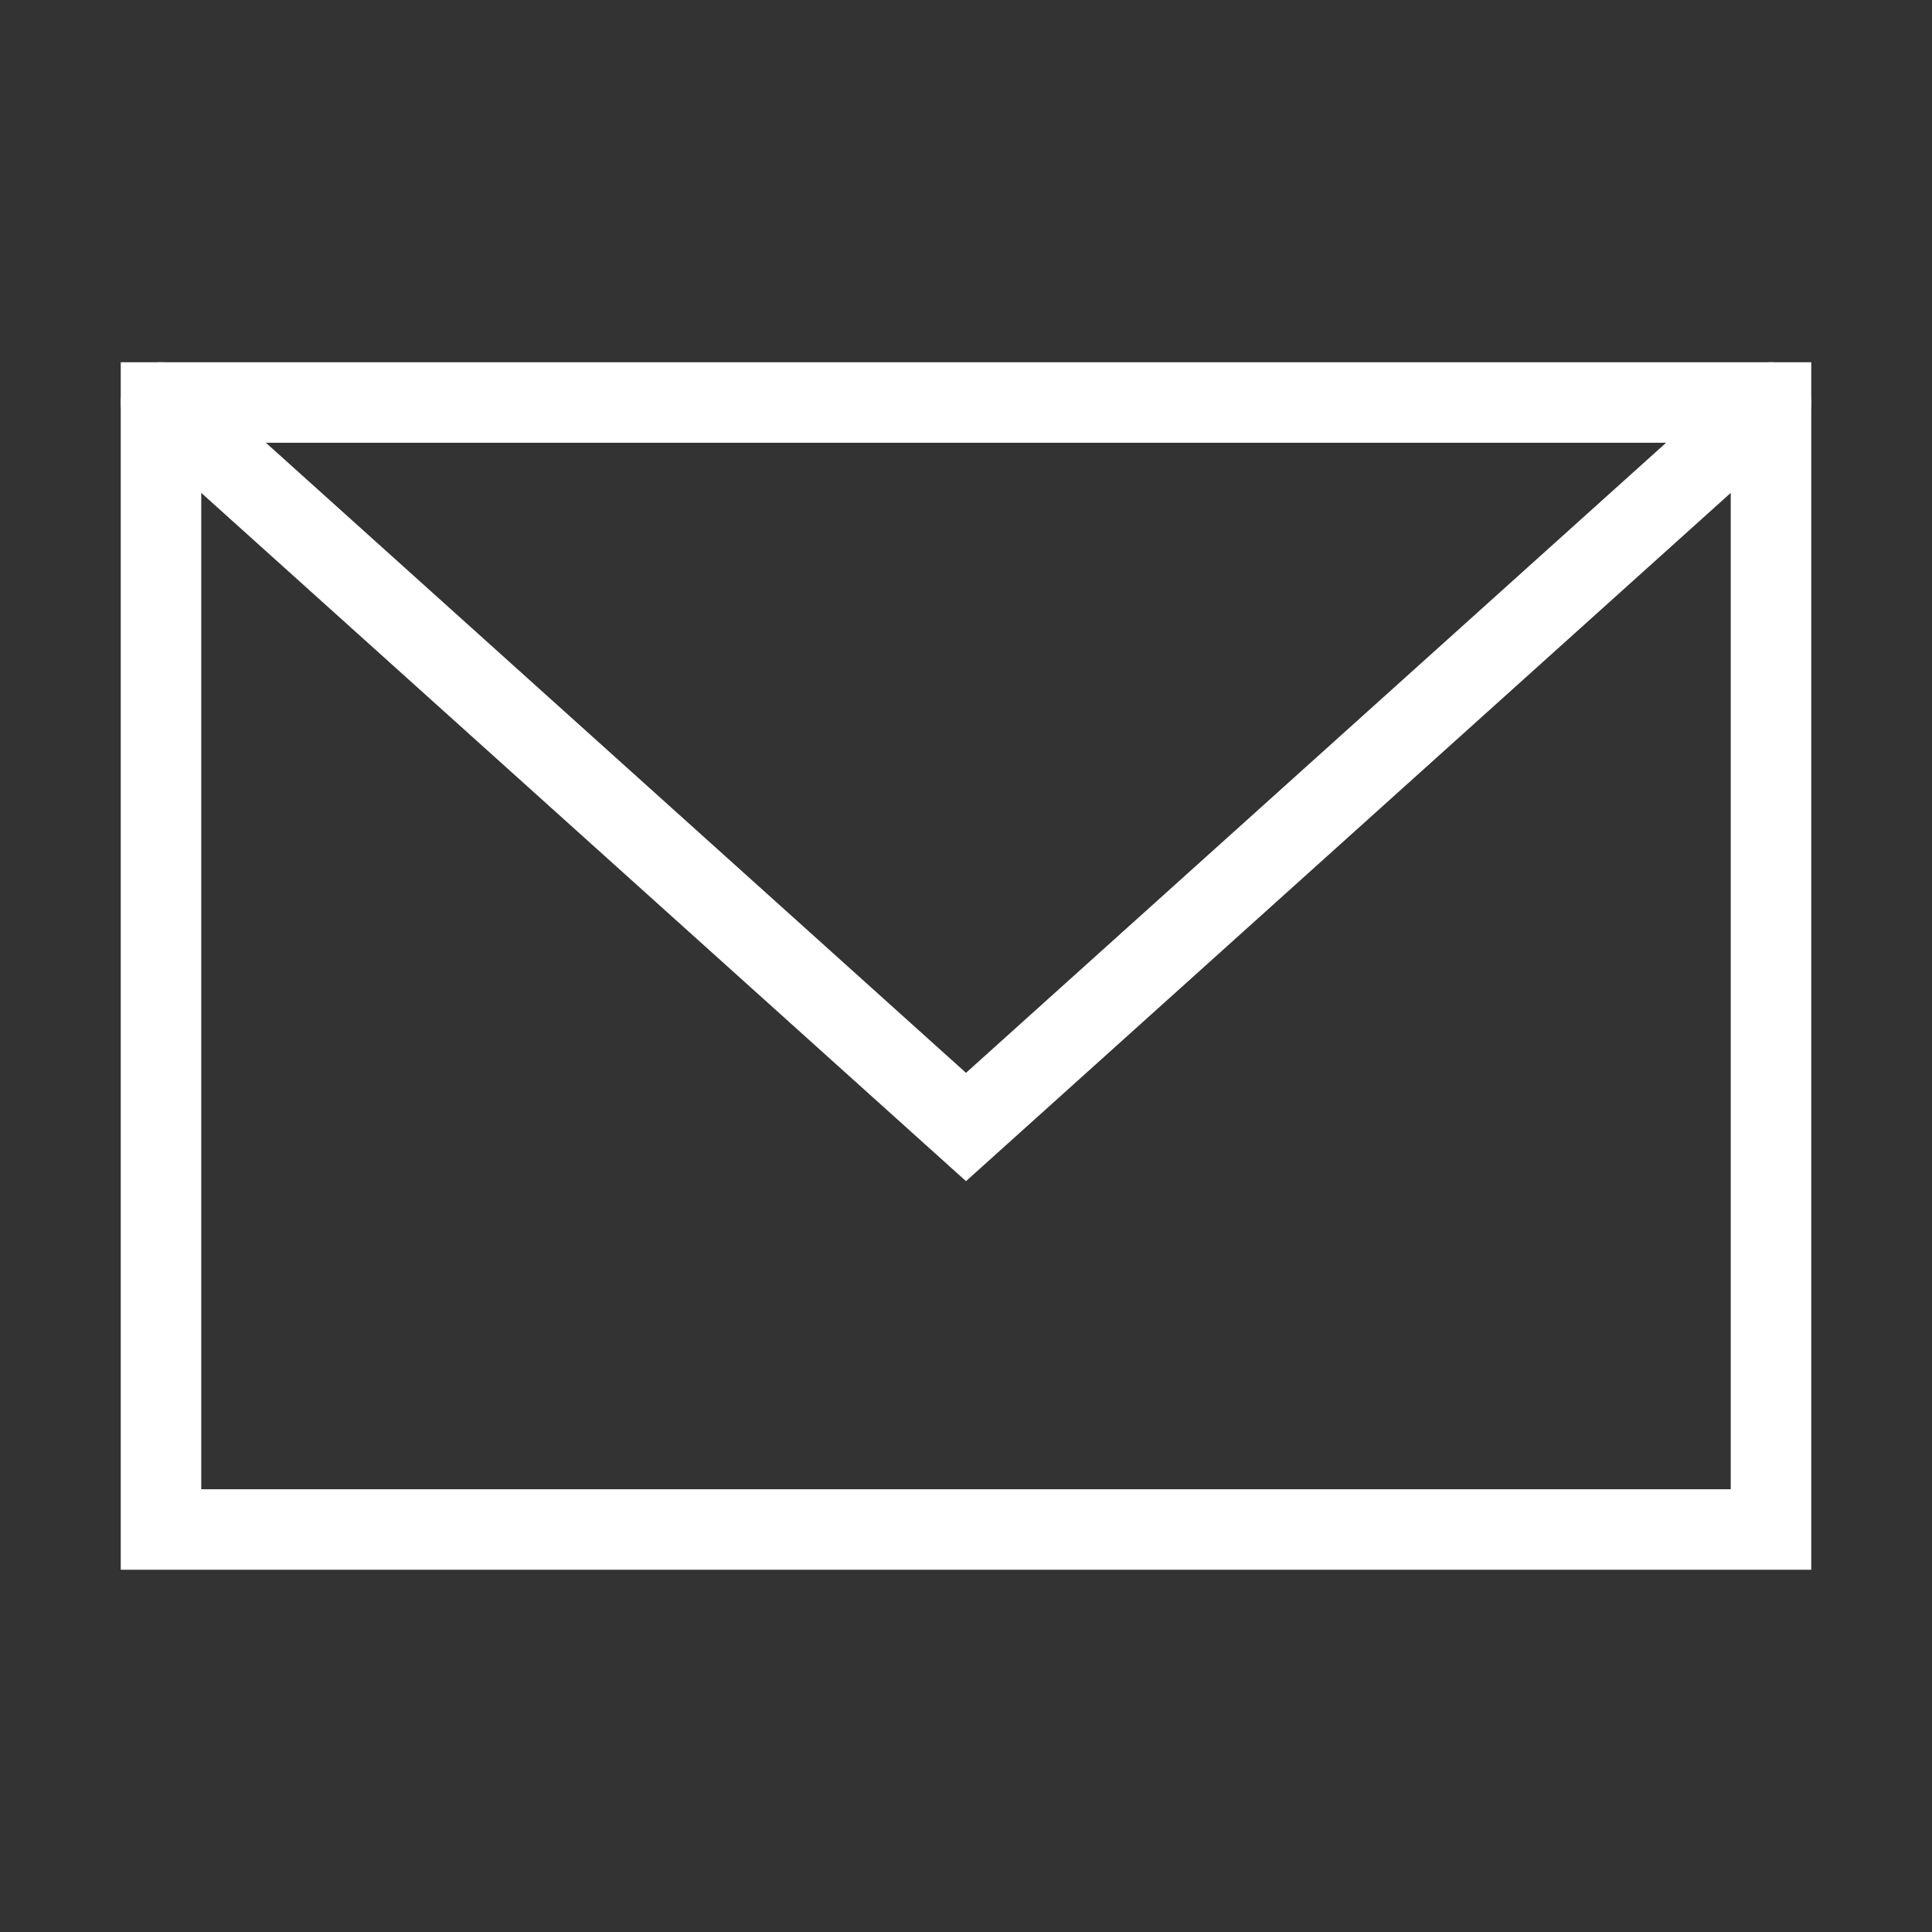
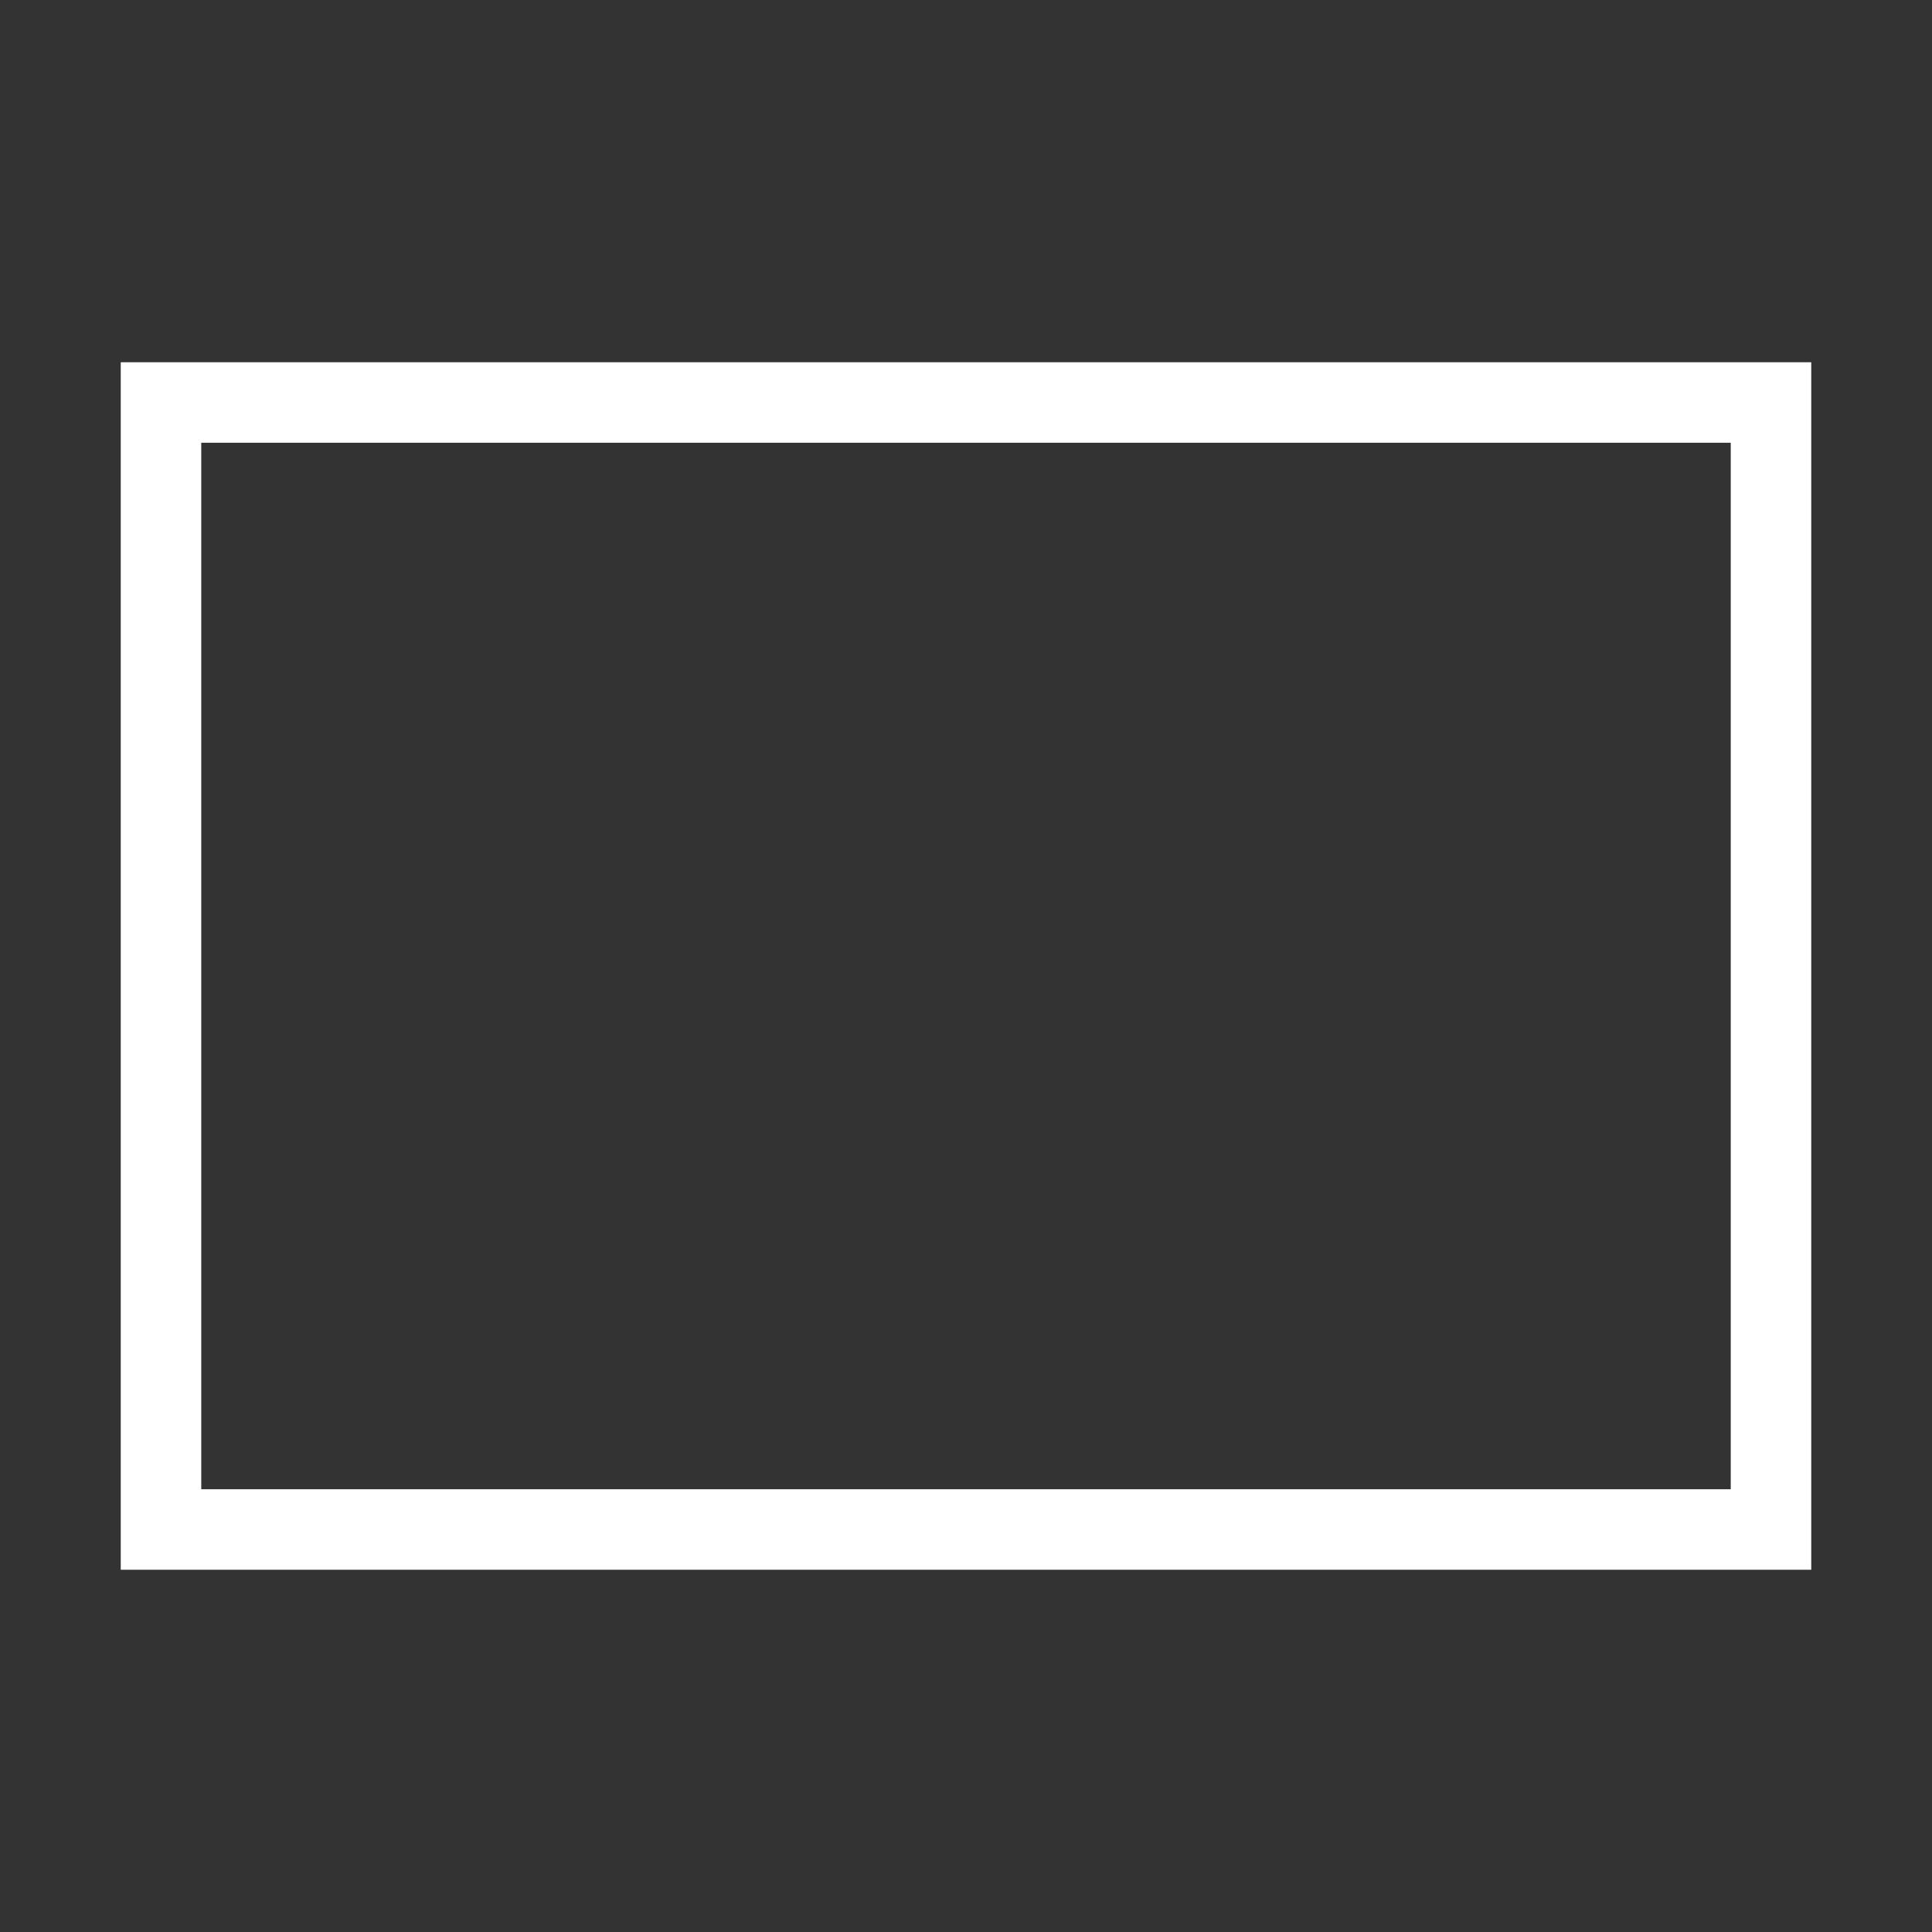
<svg xmlns="http://www.w3.org/2000/svg" width="48px" height="48px" viewBox="0 0 24 24" aria-labelledby="envelopeAltIconTitle" stroke="#ffffff" stroke-width="1" stroke-linecap="square" stroke-linejoin="miter" fill="none">
  <rect x="0" y="0" width="24" height="24" fill="#333333" stroke="none" />
  <title id="envelopeAltIconTitle">Envelope</title>
  <rect width="20" height="14" x="2" y="5" />
-   <path stroke-linecap="round" d="M2 5l10 9 10-9" />
</svg>